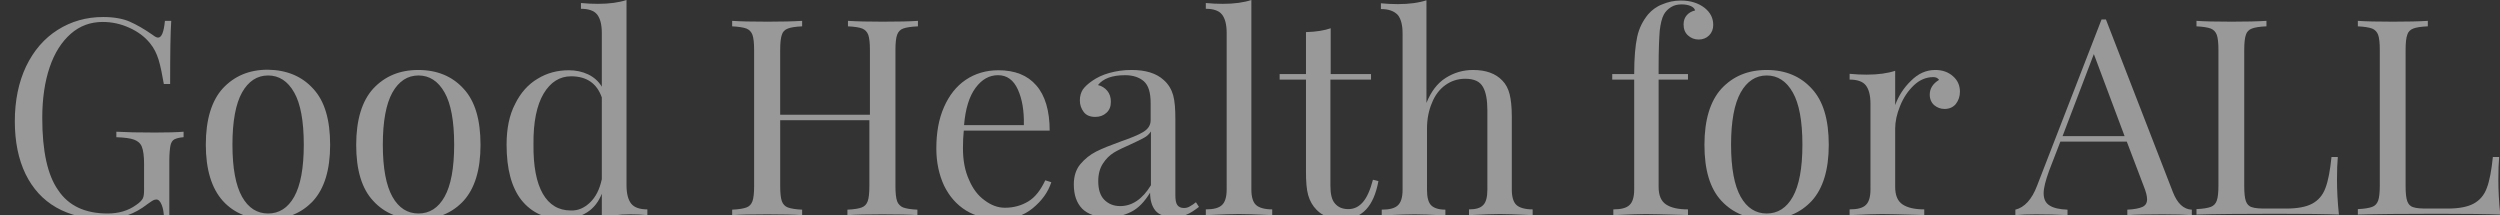
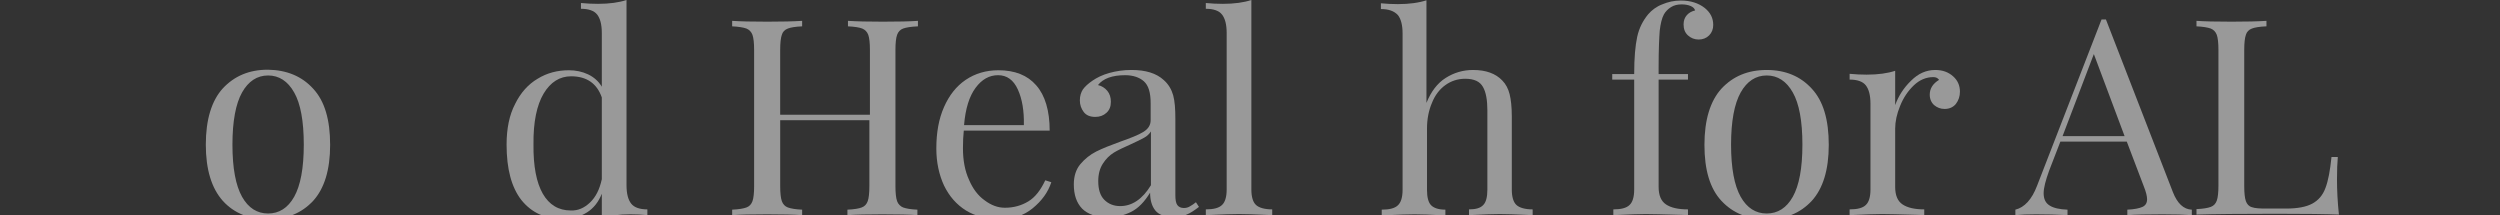
<svg xmlns="http://www.w3.org/2000/svg" version="1.1" id="_レイヤー_2" x="0px" y="0px" viewBox="0 0 911 78.4" style="enable-background:new 0 0 911 78.4;" xml:space="preserve">
  <rect x="0" y="0" width="911" height="78.4" fill="#333333" stroke="none" />
  <style type="text/css">
	.st0{opacity:0.5;}
	.st1{enable-background:new    ;}
	.st2{fill:#FFFFFF;}
</style>
  <g id="_レイヤー_1-2">
    <g class="st0">
      <g class="st1">
-         <path class="st2" d="M47.3,7.9c2.5,1.1,5.3,2.7,8.3,4.8c0.9,0.7,1.5,1,2,1c1.3,0,2.1-2,2.5-6.1h2.3c-0.3,4.3-0.4,12-0.4,23h-2.3     c-0.6-3.5-1.2-6.5-1.9-8.8c-0.7-2.3-1.7-4.3-3.1-6c-1.9-2.4-4.5-4.3-7.6-5.7C44,8.7,40.8,8,37.4,8c-4.4,0-8.3,1.4-11.6,4.3     c-3.3,2.9-5.9,6.9-7.7,12.2c-1.8,5.3-2.7,11.5-2.7,18.5c0,12,1.9,20.8,5.8,26.3C25,75,31,77.8,39.2,77.8c4,0,7.5-1,10.4-3.1     c1.2-0.8,2-1.6,2.4-2.3c0.4-0.8,0.5-1.8,0.5-3.2v-9.6c0-2.8-0.3-4.8-0.8-6.1c-0.5-1.3-1.5-2.1-2.8-2.6c-1.3-0.5-3.5-0.8-6.5-0.9     v-2c3.5,0.2,8.2,0.3,14.1,0.3c4.5,0,8-0.1,10.4-0.3v2c-1.5,0.1-2.6,0.4-3.4,0.8c-0.7,0.4-1.2,1.2-1.4,2.3c-0.2,1.1-0.4,3-0.4,5.5     v19.8h-2c-0.1-1.3-0.3-2.6-0.8-3.8c-0.5-1.2-1.1-1.9-1.9-1.9c-0.4,0-0.8,0.1-1.2,0.3c-0.4,0.2-1.1,0.7-2.1,1.4     c-2.3,1.8-4.8,3.2-7.2,4c-2.5,0.9-5.3,1.4-8.3,1.4c-6.9,0-12.8-1.4-17.7-4.2c-4.9-2.8-8.6-6.9-11.2-12.2     C6.7,58,5.4,51.6,5.4,44.2c0-7.6,1.4-14.3,4.1-20C12.3,18.4,16.1,14,21,10.9c4.9-3.1,10.4-4.7,16.6-4.7     C41.5,6.2,44.8,6.8,47.3,7.9z" />
        <path class="st2" d="M114.1,32.3c4.2,4.5,6.2,11.3,6.2,20.5c0,9.1-2.1,15.9-6.2,20.4c-4.2,4.5-9.6,6.7-16.5,6.7     c-6.8,0-12.3-2.2-16.4-6.7C77.1,68.6,75,61.8,75,52.7c0-9.1,2.1-16,6.2-20.5c4.2-4.5,9.6-6.8,16.4-6.8     C104.5,25.5,110,27.8,114.1,32.3z M88.2,33.7c-2.3,4.1-3.5,10.5-3.5,19c0,8.6,1.2,14.9,3.5,19c2.3,4.1,5.5,6.1,9.5,6.1     s7.2-2,9.5-6.1c2.3-4.1,3.5-10.4,3.5-19c0-8.6-1.2-15-3.5-19c-2.3-4.1-5.5-6.2-9.5-6.2S90.5,29.6,88.2,33.7z" />
-         <path class="st2" d="M168.9,32.3c4.2,4.5,6.2,11.3,6.2,20.5c0,9.1-2.1,15.9-6.2,20.4c-4.2,4.5-9.6,6.7-16.5,6.7     c-6.8,0-12.3-2.2-16.4-6.7c-4.2-4.5-6.2-11.3-6.2-20.4c0-9.1,2.1-16,6.2-20.5c4.2-4.5,9.6-6.8,16.4-6.8     C159.3,25.5,164.8,27.8,168.9,32.3z M143,33.7c-2.3,4.1-3.5,10.5-3.5,19c0,8.6,1.2,14.9,3.5,19c2.3,4.1,5.5,6.1,9.5,6.1     s7.2-2,9.5-6.1c2.3-4.1,3.5-10.4,3.5-19c0-8.6-1.2-15-3.5-19c-2.3-4.1-5.5-6.2-9.5-6.2S145.3,29.6,143,33.7z" />
        <path class="st2" d="M230,74.2c1.1,1.4,3.1,2.1,5.9,2.1v2.1c-2.1-0.2-4.1-0.3-6.2-0.3c-4.2,0-7.7,0.5-10.4,1.4v-8.9     c-1.2,3-3,5.3-5.4,6.8s-5.3,2.4-8.8,2.4c-6.4,0-11.4-2.3-15.1-6.9c-3.6-4.6-5.4-11.3-5.4-20.2c0-5.8,1-10.8,3.1-14.8     c2-4.1,4.8-7.2,8.2-9.2c3.4-2.1,7.2-3.1,11.4-3.1c2.5,0,4.9,0.5,7,1.5c2.1,1,3.8,2.5,5,4.5V12c0-3.1-0.6-5.3-1.7-6.7     c-1.1-1.4-3.1-2.1-5.9-2.1V1.1c2.1,0.2,4.2,0.3,6.2,0.3c4.2,0,7.7-0.5,10.4-1.4v67.5C228.3,70.6,228.9,72.8,230,74.2z M215,73.8     c2.1-2,3.5-4.8,4.3-8.5V35.5c-1.8-5.1-5.5-7.7-11.2-7.7c-4.1,0-7.5,2.1-10,6.3c-2.5,4.2-3.8,10.4-3.7,18.5c-0.1,8,1.1,14,3.4,18     c2.3,4,5.7,6.1,10.2,6.1C210.6,76.8,212.9,75.8,215,73.8z" />
        <path class="st2" d="M329.1,10.4c-1.1,0.4-1.8,1.2-2.2,2.3c-0.4,1.1-0.6,3-0.6,5.5v49.6c0,2.5,0.2,4.4,0.6,5.5     c0.4,1.1,1.2,1.9,2.2,2.3c1.1,0.4,2.8,0.7,5.2,0.8v2c-2.8-0.2-7.1-0.3-12.8-0.3c-5.4,0-9.6,0.1-12.7,0.3v-2     c2.4-0.1,4.2-0.4,5.2-0.8c1.1-0.4,1.8-1.2,2.2-2.3c0.4-1.1,0.6-3,0.6-5.5v-24h-32.5v24c0,2.5,0.2,4.4,0.6,5.5     c0.4,1.1,1.1,1.9,2.2,2.3c1.1,0.4,2.8,0.7,5.2,0.8v2c-3.1-0.2-7.3-0.3-12.7-0.3c-5.7,0-10,0.1-12.8,0.3v-2     c2.4-0.1,4.1-0.4,5.2-0.8c1.1-0.4,1.8-1.2,2.2-2.3c0.4-1.1,0.6-3,0.6-5.5V18.2c0-2.5-0.2-4.4-0.6-5.5c-0.4-1.1-1.2-1.9-2.2-2.3     c-1.1-0.4-2.9-0.7-5.2-0.8v-2c2.8,0.2,7.1,0.3,12.8,0.3c5.3,0,9.6-0.1,12.7-0.3v2c-2.4,0.1-4.2,0.4-5.2,0.8     c-1.1,0.4-1.9,1.2-2.2,2.3c-0.4,1.1-0.6,3-0.6,5.5v23.6H317V18.2c0-2.5-0.2-4.4-0.6-5.5c-0.4-1.1-1.2-1.9-2.2-2.3     s-2.8-0.7-5.2-0.8v-2c3.1,0.2,7.3,0.3,12.7,0.3c5.7,0,10-0.1,12.8-0.3v2C332,9.7,330.2,10,329.1,10.4z" />
        <path class="st2" d="M383.1,66.4c-1.2,3.7-3.5,6.8-6.8,9.5s-7.3,4-12,4c-4.7,0-8.8-1.1-12.3-3.2c-3.5-2.2-6.1-5.2-8-9.1     c-1.8-3.9-2.8-8.4-2.8-13.5c0-5.8,0.9-10.8,2.8-15.1c1.9-4.3,4.5-7.6,7.9-9.9c3.4-2.3,7.4-3.5,11.9-3.5c6,0,10.6,1.8,13.8,5.5     c3.2,3.6,4.9,9.2,4.9,16.5h-31.3c-0.2,1.9-0.3,4-0.3,6.4c0,4.4,0.7,8.2,2.2,11.5c1.4,3.3,3.3,5.8,5.7,7.5     c2.4,1.8,4.8,2.7,7.4,2.7c3.2,0,6-0.8,8.5-2.3c2.5-1.5,4.5-4.1,6.2-7.7L383.1,66.4z M355.5,32c-2.3,3.1-3.7,7.6-4.2,13.6h21.8     c0.1-5.2-0.6-9.5-2.2-13c-1.6-3.5-4-5.2-7.2-5.2C360.5,27.4,357.8,28.9,355.5,32z" />
        <path class="st2" d="M394.3,76c-2-2.1-3-5-3-8.8c0-3,0.8-5.5,2.4-7.4c1.6-1.9,3.6-3.5,5.8-4.6c2.2-1.1,5.2-2.3,8.8-3.6     c3.7-1.3,6.5-2.4,8.3-3.5c1.8-1.1,2.7-2.5,2.7-4.3v-6.2c0-3.9-0.8-6.5-2.5-8c-1.6-1.4-3.9-2.2-6.8-2.2c-4.7,0-8,1.2-9.9,3.6     c1.3,0.3,2.5,1,3.4,2.1c0.9,1.1,1.3,2.4,1.3,4c0,1.7-0.5,3-1.6,4c-1.1,1-2.4,1.5-4.1,1.5c-1.9,0-3.3-0.6-4.2-1.8     c-0.9-1.2-1.4-2.6-1.4-4.2c0-1.6,0.4-2.9,1.1-4c0.8-1.1,1.9-2.1,3.5-3.2c1.6-1.1,3.6-2.1,6.1-2.8c2.5-0.7,5.2-1.1,8.1-1.1     c5.2,0,9.1,1.2,11.8,3.7c1.7,1.5,2.8,3.4,3.4,5.5c0.6,2.2,0.8,5,0.8,8.6v27.8c0,1.7,0.2,2.9,0.7,3.6c0.5,0.7,1.3,1.1,2.4,1.1     c0.8,0,1.6-0.2,2.2-0.6c0.7-0.4,1.5-0.9,2.2-1.5l1.1,1.7c-1.7,1.3-3.2,2.3-4.5,2.8c-1.2,0.6-2.8,0.9-4.7,0.9     c-3.2,0-5.4-0.8-6.7-2.4c-1.3-1.6-1.9-3.8-1.9-6.5c-2,3.3-4.3,5.7-6.9,7c-2.6,1.3-5.5,2-8.8,2C399.5,79.1,396.4,78.1,394.3,76z      M419.4,67.5V47.9c-0.6,0.9-1.4,1.7-2.5,2.3c-1.1,0.6-2.7,1.4-4.9,2.4c-2.5,1.1-4.6,2.1-6.1,3c-1.6,1-2.9,2.3-4,4     c-1.1,1.7-1.7,3.8-1.7,6.4c0,3,0.7,5.3,2.2,6.8c1.5,1.5,3.4,2.3,5.8,2.3C412.5,75.1,416.3,72.6,419.4,67.5z" />
        <path class="st2" d="M456,69.1c0,2.7,0.6,4.6,1.7,5.6c1.1,1,3.1,1.6,5.9,1.6v2.1c-6.1-0.3-10.2-0.4-12.1-0.4     c-1.9,0-6,0.1-12.1,0.4v-2.1c2.8,0,4.8-0.5,5.9-1.6c1.1-1,1.7-2.9,1.7-5.6V12c0-3.1-0.6-5.3-1.7-6.7c-1.1-1.4-3.1-2.1-5.9-2.1     V1.1c2.1,0.2,4.1,0.3,6.2,0.3c4.2,0,7.7-0.5,10.4-1.4V69.1z" />
-         <path class="st2" d="M484.8,27h14.8v2h-14.8v38.7c0,3,0.5,5.2,1.7,6.5c1.1,1.3,2.7,2,4.8,2c2.1,0,3.8-0.8,5.3-2.5     c1.5-1.7,2.7-4.4,3.7-8.2l2,0.5c-1.7,9.2-6,13.8-13,13.8c-2.3,0-4.1-0.3-5.6-0.8c-1.5-0.5-2.8-1.4-3.9-2.5     c-1.5-1.5-2.5-3.3-3.1-5.4c-0.6-2.1-0.8-5-0.8-8.6V29h-9.6v-2h9.6V11.7c3.7-0.1,6.7-0.6,9-1.4V27z" />
        <path class="st2" d="M519.8,37.5c1.7-4.2,4-7.2,7-9.1c3-1.9,6.3-2.9,10-2.9c4.7,0,8.2,1.3,10.6,3.8c1.3,1.3,2.2,3,2.7,5     c0.5,2,0.8,4.7,0.8,8.1v26.7c0,2.7,0.6,4.6,1.7,5.6c1.1,1,3.1,1.6,5.9,1.6v2.1c-6.1-0.3-10.1-0.4-12-0.4c-1.9,0-5.6,0.1-11.2,0.4     v-2.1c2.5,0,4.2-0.5,5.2-1.6c1-1,1.5-2.9,1.5-5.6V40.2c0-3.7-0.5-6.6-1.6-8.5c-1.1-2-3.2-3-6.5-3c-2.7,0-5.1,0.8-7.2,2.3     c-2.1,1.5-3.8,3.7-4.9,6.5c-1.2,2.8-1.8,5.9-1.8,9.4v22.3c0,2.7,0.5,4.6,1.5,5.6c1,1,2.7,1.6,5.2,1.6v2.1     c-5.6-0.3-9.3-0.4-11.2-0.4c-1.9,0-5.9,0.1-12,0.4v-2.1c2.8,0,4.8-0.5,5.9-1.6c1.1-1,1.7-2.9,1.7-5.6v-57c0-3.1-0.6-5.3-1.7-6.7     C508,4,506,3.3,503.2,3.3V1.2c2.1,0.2,4.2,0.3,6.2,0.3c4.2,0,7.7-0.5,10.4-1.4V37.5z" />
        <path class="st2" d="M621.2,2.9c2.1,1.7,3.1,3.7,3.1,6.2c0,1.5-0.5,2.8-1.5,3.8s-2.3,1.5-3.8,1.5c-1.5,0-2.8-0.5-3.9-1.5     c-1.1-1-1.6-2.3-1.6-4c0-1.4,0.4-2.5,1.2-3.4c0.8-0.9,1.8-1.4,3-1.7c-0.2-0.7-0.7-1.2-1.6-1.6c-0.9-0.4-2-0.6-3.3-0.6     c-1.5,0-2.8,0.3-3.9,1c-1.1,0.7-2,1.6-2.6,2.7c-0.7,1.3-1.2,3.3-1.5,5.9c-0.2,2.6-0.4,7-0.4,13.1V27h10.7v2h-10.7v39.1     c0,3.1,0.9,5.2,2.7,6.4c1.8,1.2,4.4,1.8,8,1.8v2.1l-2.4-0.1c-6.8-0.2-11.1-0.3-13-0.3c-1.7,0-5.7,0.1-11.8,0.4v-2.1     c2.8,0,4.8-0.5,5.9-1.6c1.1-1,1.7-2.9,1.7-5.6V29h-8v-2h8c0-5.9,0.4-10.4,1.1-13.6c0.7-3.2,2.1-5.9,4-8.2c1.3-1.5,3-2.8,5.1-3.6     c2.1-0.9,4.3-1.4,6.8-1.4C616,0.2,618.9,1.1,621.2,2.9z" />
        <path class="st2" d="M660.2,32.3c4.2,4.5,6.2,11.3,6.2,20.5c0,9.1-2.1,15.9-6.2,20.4c-4.2,4.5-9.6,6.7-16.4,6.7     c-6.8,0-12.3-2.2-16.5-6.7c-4.2-4.5-6.2-11.3-6.2-20.4c0-9.1,2.1-16,6.2-20.5c4.2-4.5,9.6-6.8,16.5-6.8     C650.6,25.5,656.1,27.8,660.2,32.3z M634.3,33.7c-2.3,4.1-3.5,10.5-3.5,19c0,8.6,1.2,14.9,3.5,19c2.3,4.1,5.5,6.1,9.5,6.1     s7.2-2,9.5-6.1c2.3-4.1,3.5-10.4,3.5-19c0-8.6-1.2-15-3.5-19c-2.3-4.1-5.5-6.2-9.5-6.2S636.6,29.6,634.3,33.7z" />
        <path class="st2" d="M711.7,27.8c1.7,1.5,2.5,3.4,2.5,5.6c0,1.7-0.5,3.2-1.5,4.5c-1,1.2-2.4,1.8-4.1,1.8c-1.5,0-2.7-0.5-3.8-1.4     c-1-0.9-1.6-2.2-1.6-3.8c0-2.2,1.1-4,3.4-5.4c-0.5-0.7-1.2-1-2.1-1c-2.6,0-5,1-7.1,3c-2.1,2-3.8,4.5-5,7.5     c-1.2,2.9-1.8,5.7-1.8,8.3v21.2c0,3.1,0.9,5.2,2.7,6.4c1.8,1.2,4.4,1.8,7.9,1.8v2.1l-2.4-0.1c-6.8-0.2-11.1-0.3-13-0.3     c-1.7,0-5.7,0.1-11.8,0.4v-2.1c2.8,0,4.8-0.5,5.9-1.6c1.1-1,1.7-2.9,1.7-5.6V37.8c0-3.1-0.6-5.3-1.7-6.7     c-1.1-1.4-3.1-2.1-5.9-2.1v-2.1c2.1,0.2,4.2,0.3,6.2,0.3c4.2,0,7.7-0.5,10.4-1.4v12.5c1.2-3.3,3.1-6.3,5.8-8.9     c2.6-2.6,5.5-3.9,8.8-3.9C707.9,25.5,710,26.3,711.7,27.8z" />
        <path class="st2" d="M798.7,76.4v2c-2.7-0.2-6.2-0.3-10.7-0.3c-5.7,0-10,0.1-12.8,0.3v-2c2.5-0.1,4.4-0.5,5.5-1     c1.1-0.5,1.7-1.4,1.7-2.8c0-1.1-0.4-2.7-1.2-4.7L775,51.6h-24.2l-4.1,10.6c-1.3,3.6-2,6.3-2,8.2c0,2.1,0.7,3.6,2.2,4.5     c1.4,0.9,3.6,1.4,6.5,1.5v2c-3.8-0.2-7.6-0.3-11.5-0.3c-3,0-5.5,0.1-7.5,0.3v-2c3.3-0.8,6-3.7,7.9-8.7l23.5-60.6h1.6L791.8,70     C793.4,74.1,795.7,76.3,798.7,76.4z M774.2,49.6L763,19.7l-11.4,29.9H774.2z" />
        <path class="st2" d="M825.8,9.6c-2.4,0.1-4.2,0.4-5.2,0.8c-1.1,0.4-1.9,1.2-2.2,2.3c-0.4,1.1-0.6,3-0.6,5.5v49.6     c0,2.5,0.2,4.4,0.6,5.5c0.4,1.1,1.1,1.9,2.2,2.2c1.1,0.4,2.8,0.5,5.2,0.5h7.3c4.1,0,7.3-0.6,9.5-1.8c2.2-1.2,3.8-3,4.8-5.7     c1-2.6,1.7-6.4,2.2-11.3h2.3c-0.2,2.1-0.3,4.8-0.3,8.2c0,3.8,0.2,8.1,0.7,12.8c-4.5-0.2-12.2-0.3-22.9-0.3     c-12.8,0-22.5,0.1-29,0.3v-2c2.4-0.1,4.1-0.4,5.2-0.8c1.1-0.4,1.8-1.2,2.2-2.3c0.4-1.1,0.6-3,0.6-5.5V18.2c0-2.5-0.2-4.4-0.6-5.5     c-0.4-1.1-1.2-1.9-2.2-2.3c-1.1-0.4-2.9-0.7-5.2-0.8v-2c2.8,0.2,7.1,0.3,12.8,0.3c5.3,0,9.6-0.1,12.7-0.3V9.6z" />
-         <path class="st2" d="M884.6,9.6c-2.4,0.1-4.2,0.4-5.2,0.8c-1.1,0.4-1.9,1.2-2.2,2.3c-0.4,1.1-0.6,3-0.6,5.5v49.6     c0,2.5,0.2,4.4,0.6,5.5c0.4,1.1,1.1,1.9,2.2,2.2c1.1,0.4,2.8,0.5,5.2,0.5h7.3c4.1,0,7.3-0.6,9.5-1.8c2.2-1.2,3.8-3,4.8-5.7     c1-2.6,1.7-6.4,2.2-11.3h2.3c-0.2,2.1-0.3,4.8-0.3,8.2c0,3.8,0.2,8.1,0.7,12.8c-4.5-0.2-12.2-0.3-22.9-0.3     c-12.8,0-22.5,0.1-29,0.3v-2c2.4-0.1,4.1-0.4,5.2-0.8c1.1-0.4,1.8-1.2,2.2-2.3c0.4-1.1,0.6-3,0.6-5.5V18.2c0-2.5-0.2-4.4-0.6-5.5     c-0.4-1.1-1.2-1.9-2.2-2.3c-1.1-0.4-2.9-0.7-5.2-0.8v-2c2.8,0.2,7.1,0.3,12.8,0.3c5.3,0,9.6-0.1,12.7-0.3V9.6z" />
      </g>
    </g>
  </g>
</svg>